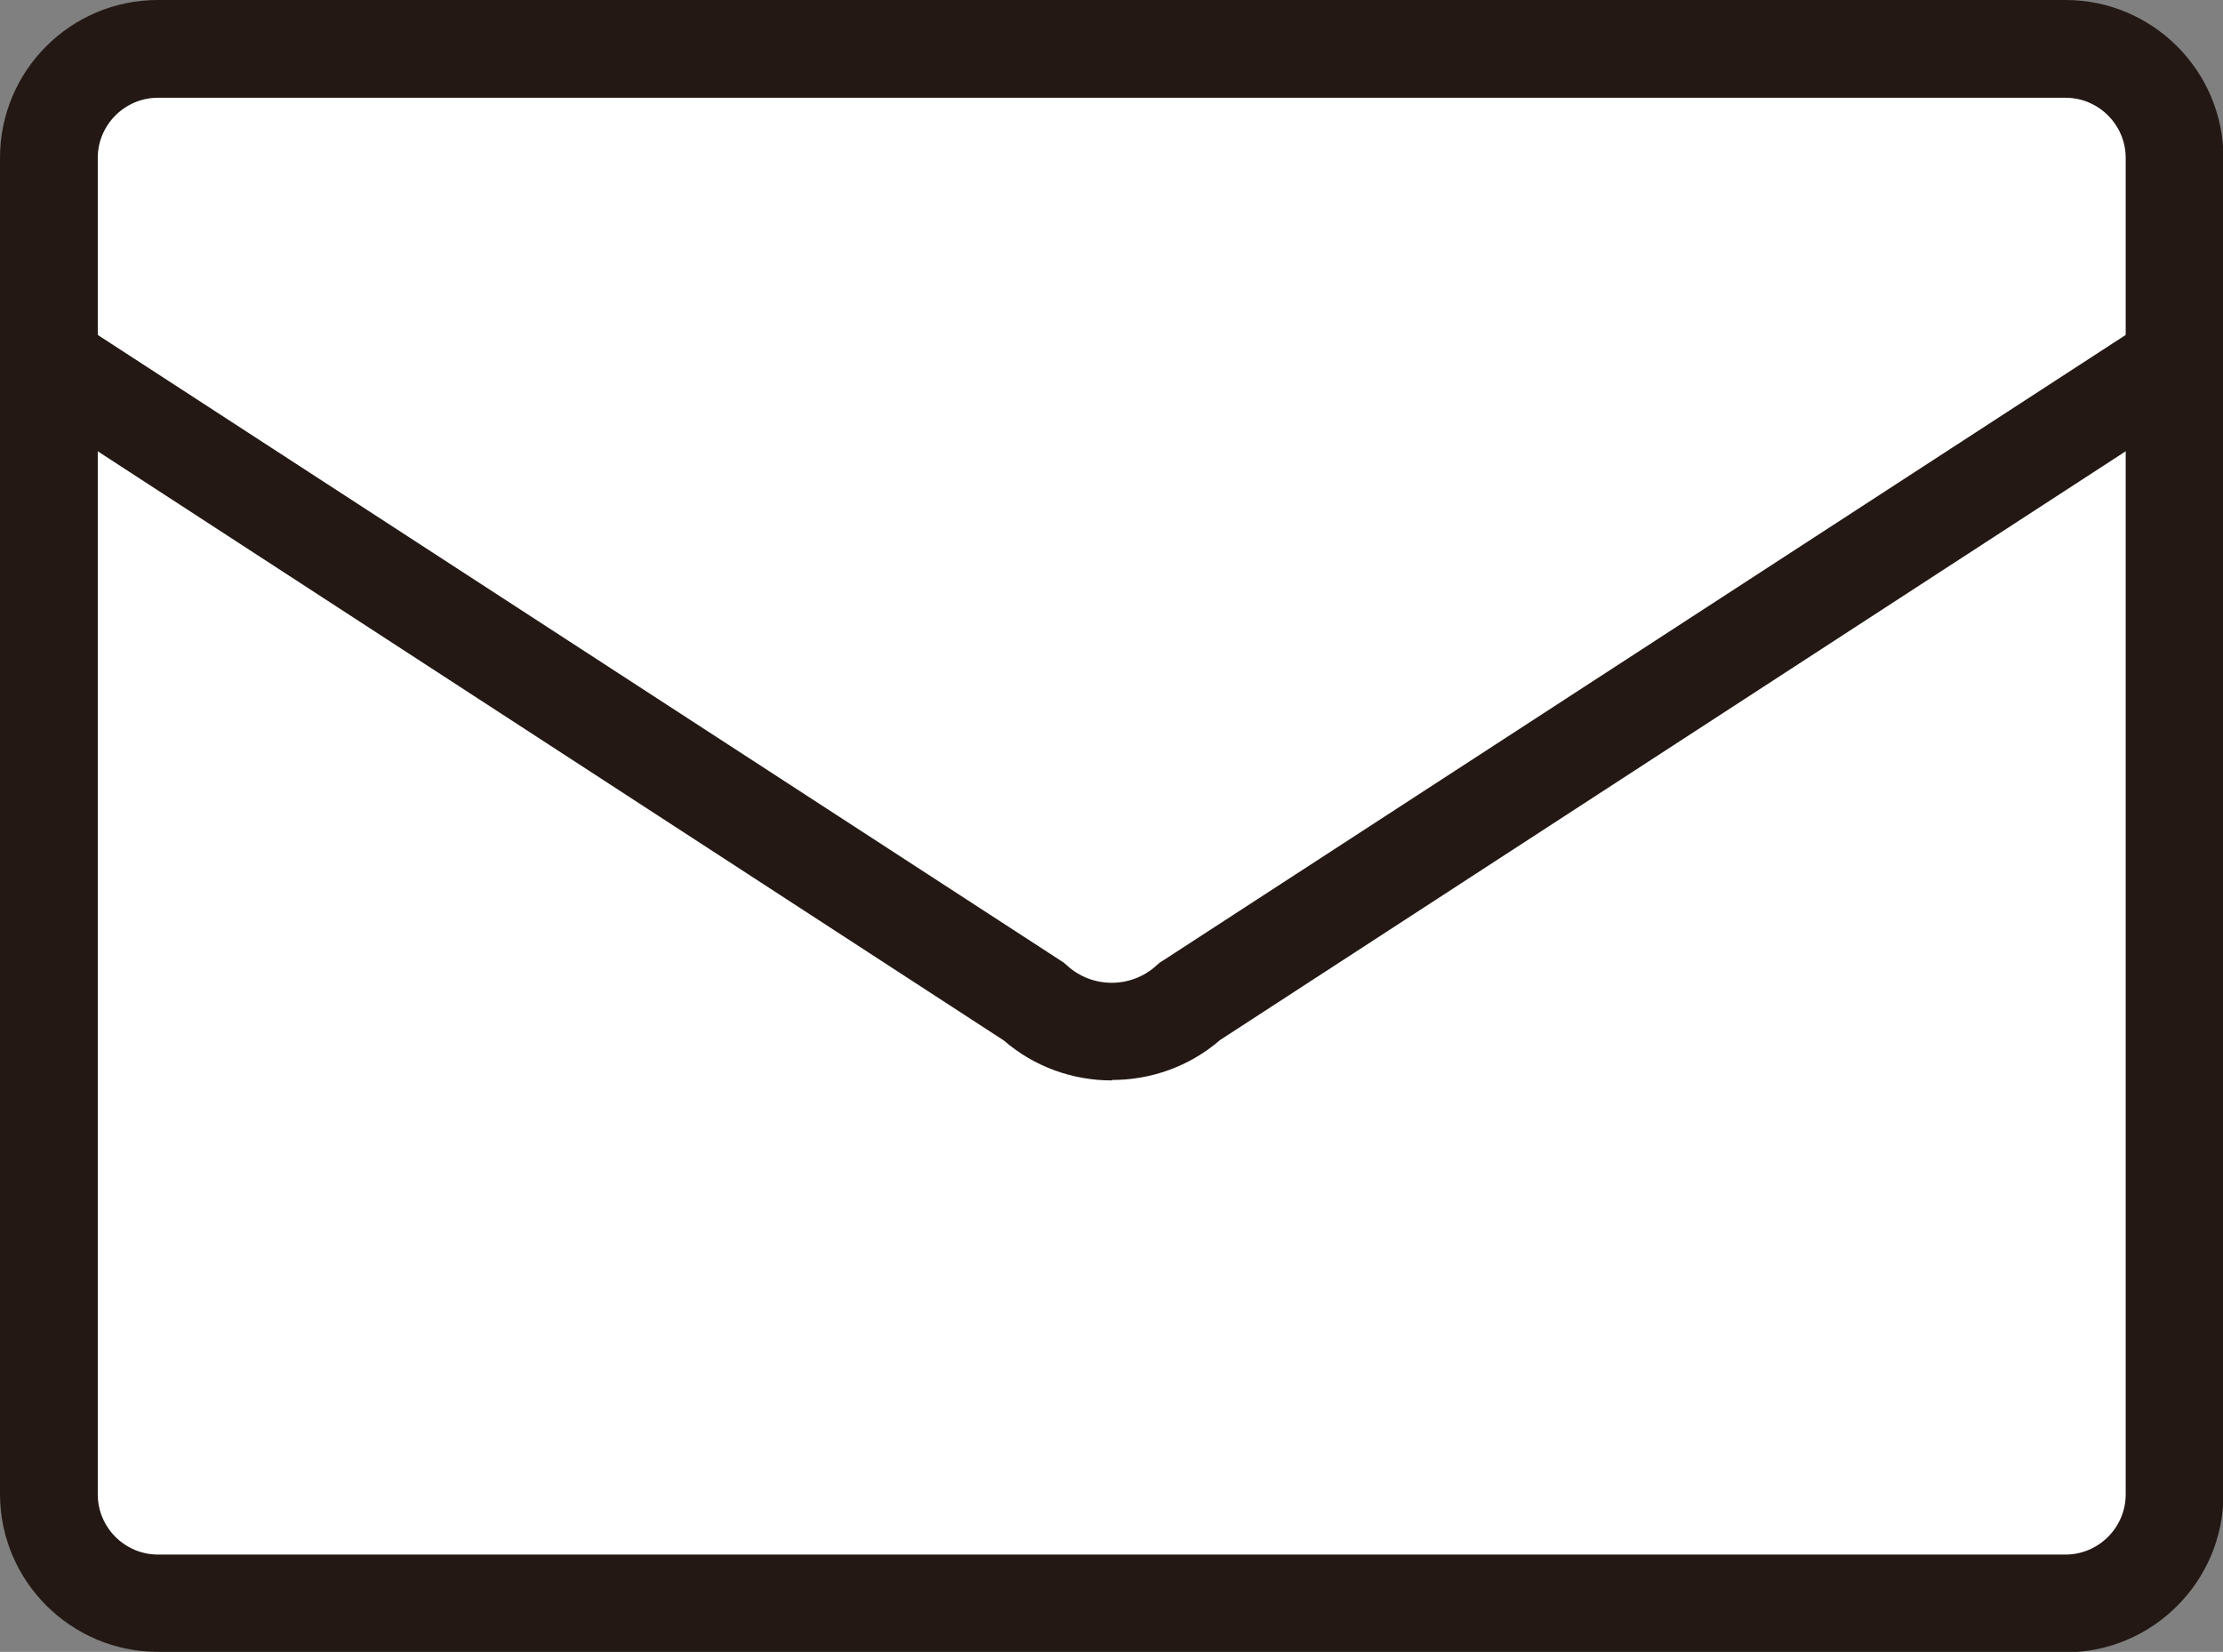
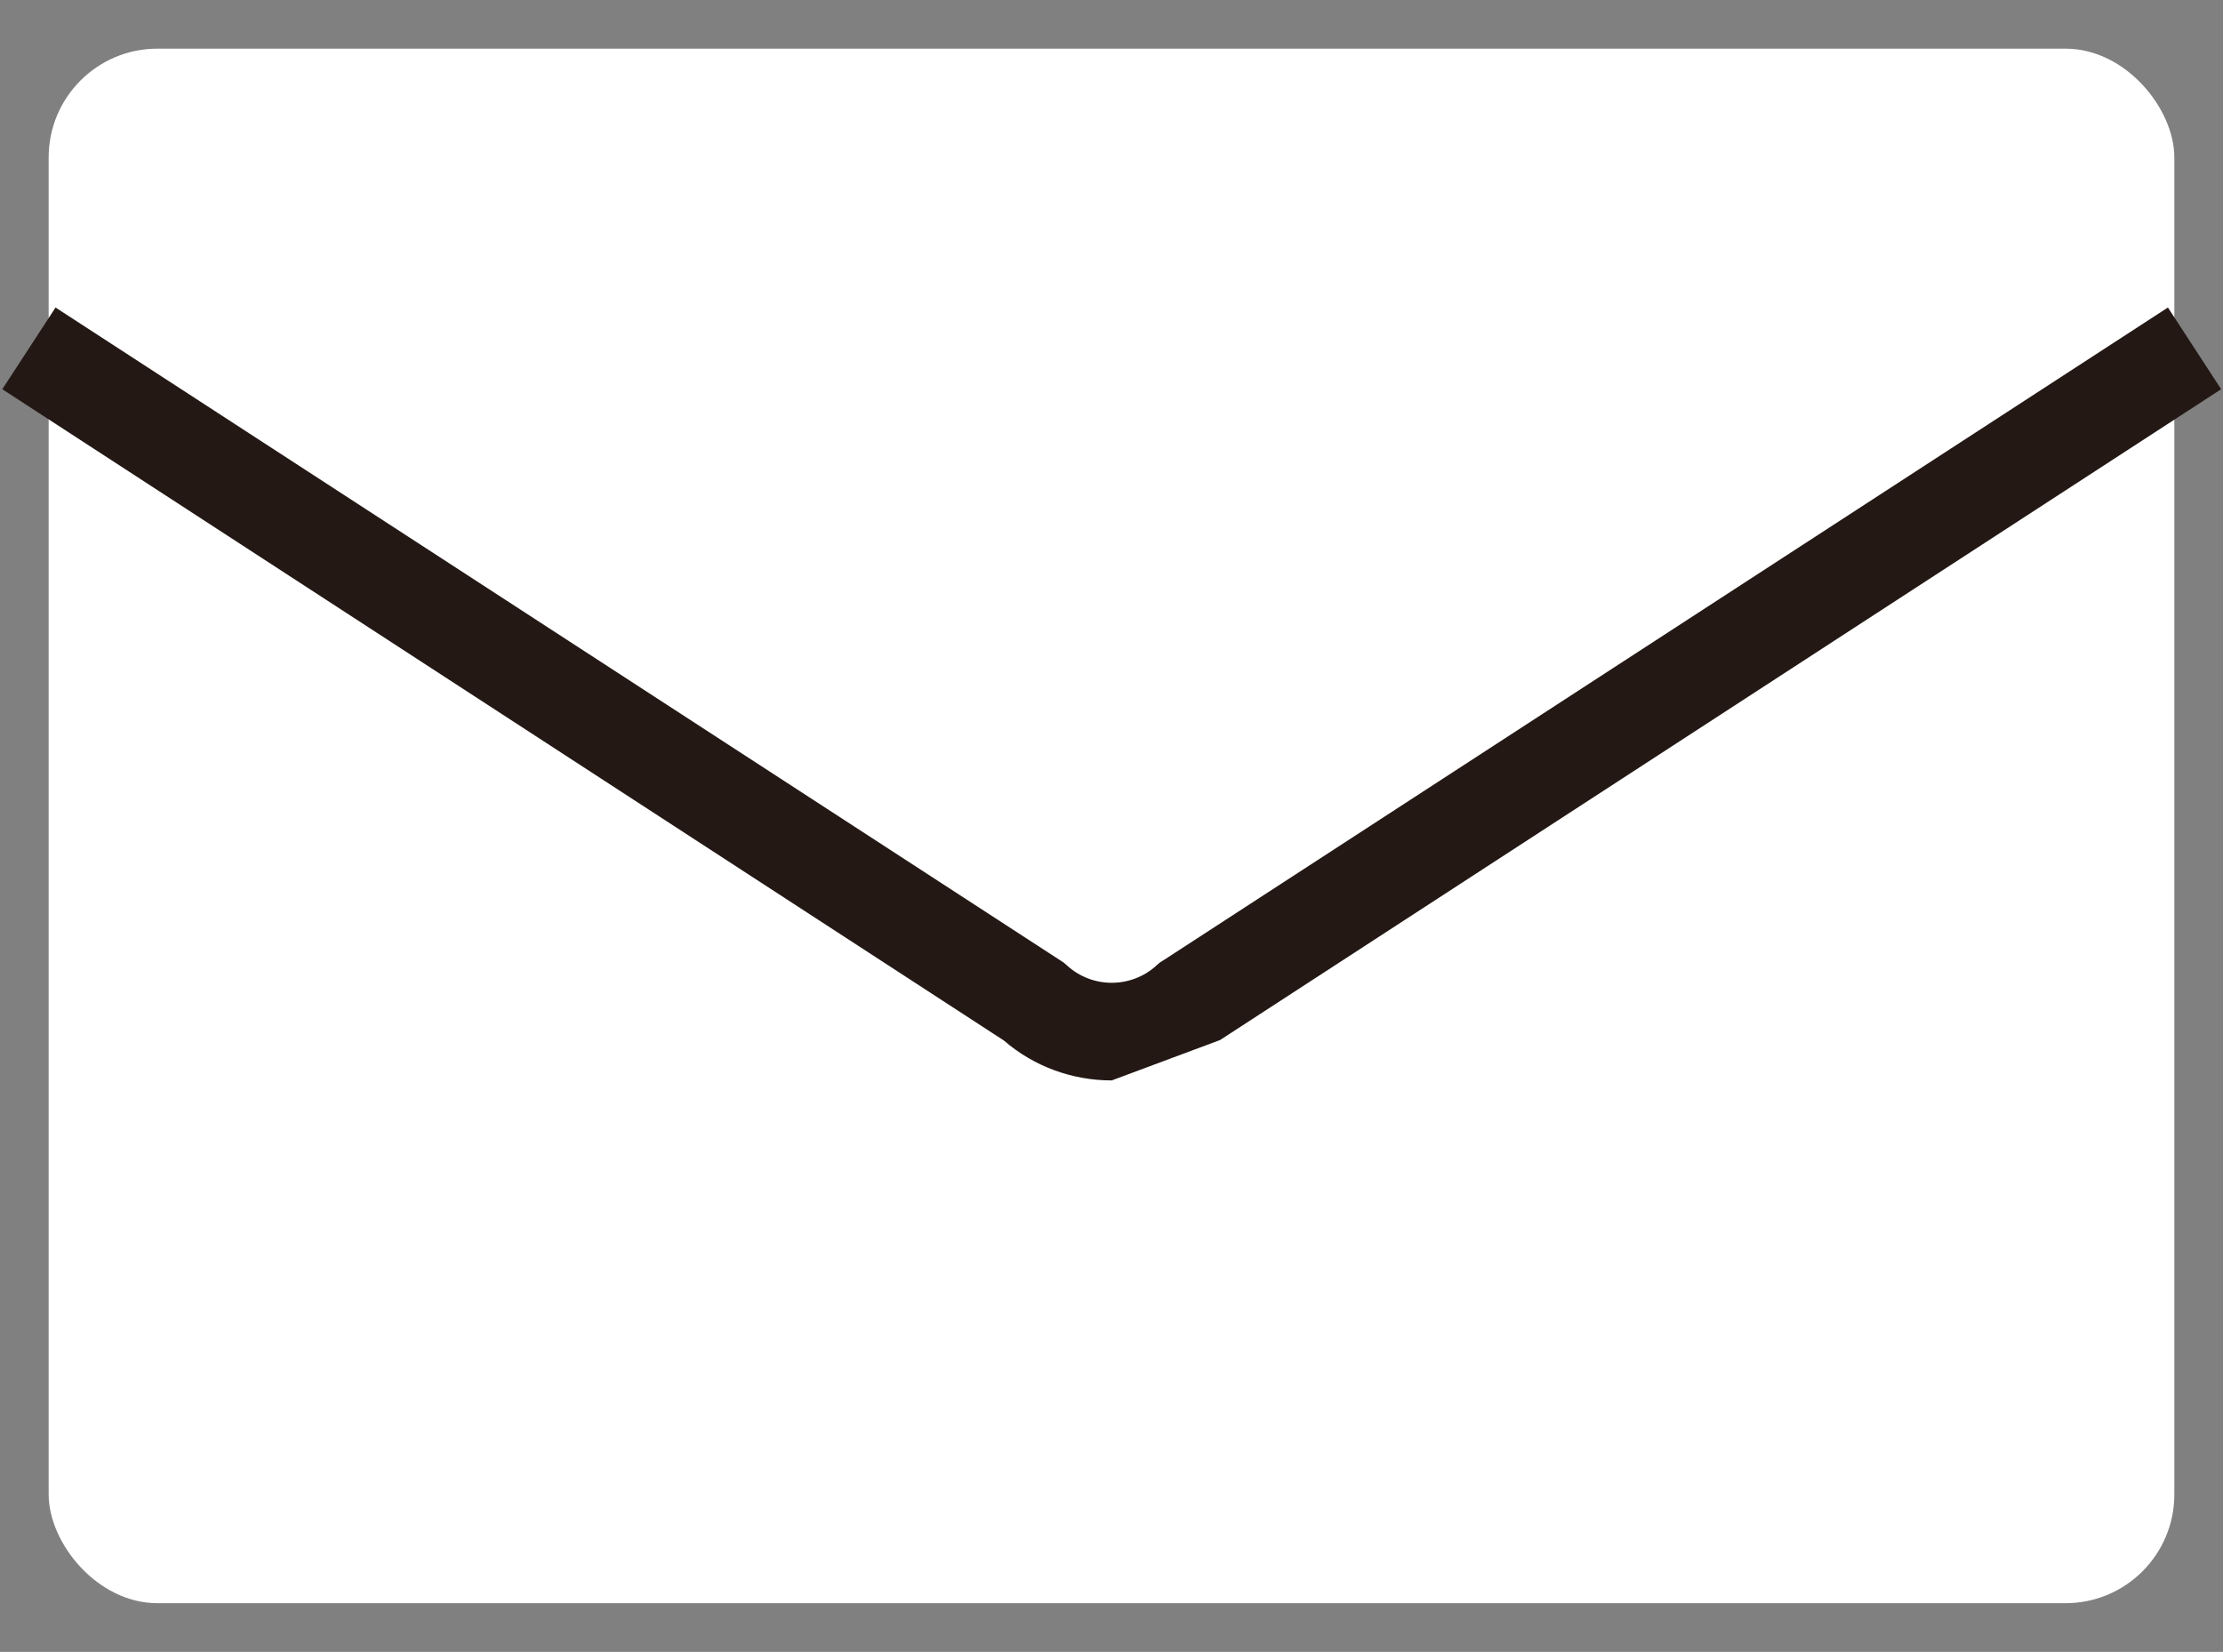
<svg xmlns="http://www.w3.org/2000/svg" id="_レイヤー_2" viewBox="0 0 48.43 35.99">
  <rect x="0" y="0" width="48.43" height="35.99" fill="#808080" stroke="none" />
  <defs>
    <style>.cls-1{fill:#231814;}.cls-2{fill:#fff;}</style>
  </defs>
  <g id="_レイヤー_1-2">
    <rect class="cls-2" x="1.06" y="1.06" width="46.31" height="33.87" rx="2.37" ry="2.37" />
-     <path class="cls-1" d="M45,35.99H3.44c-1.89,0-3.44-1.54-3.44-3.44V3.44C0,1.54,1.54,0,3.44,0h41.56c1.89,0,3.44,1.54,3.44,3.44v29.12c0,1.89-1.54,3.44-3.44,3.44ZM3.44,2.13c-.72,0-1.31.59-1.31,1.31v29.12c0,.72.59,1.31,1.31,1.31h41.56c.72,0,1.31-.59,1.31-1.31V3.44c0-.72-.59-1.31-1.31-1.31H3.44Z" />
-     <path class="cls-1" d="M24.22,23.54c-.84,0-1.68-.29-2.35-.87L.05,8.48l1.16-1.78,21.96,14.27.07.06c.55.51,1.41.51,1.96,0l.07-.06.08-.05,21.88-14.22,1.16,1.78-21.81,14.18c-.67.58-1.51.87-2.35.87Z" />
+     <path class="cls-1" d="M24.22,23.54c-.84,0-1.68-.29-2.35-.87L.05,8.48l1.16-1.78,21.96,14.27.07.06c.55.51,1.41.51,1.96,0l.07-.06.08-.05,21.88-14.22,1.16,1.78-21.81,14.18Z" />
  </g>
</svg>